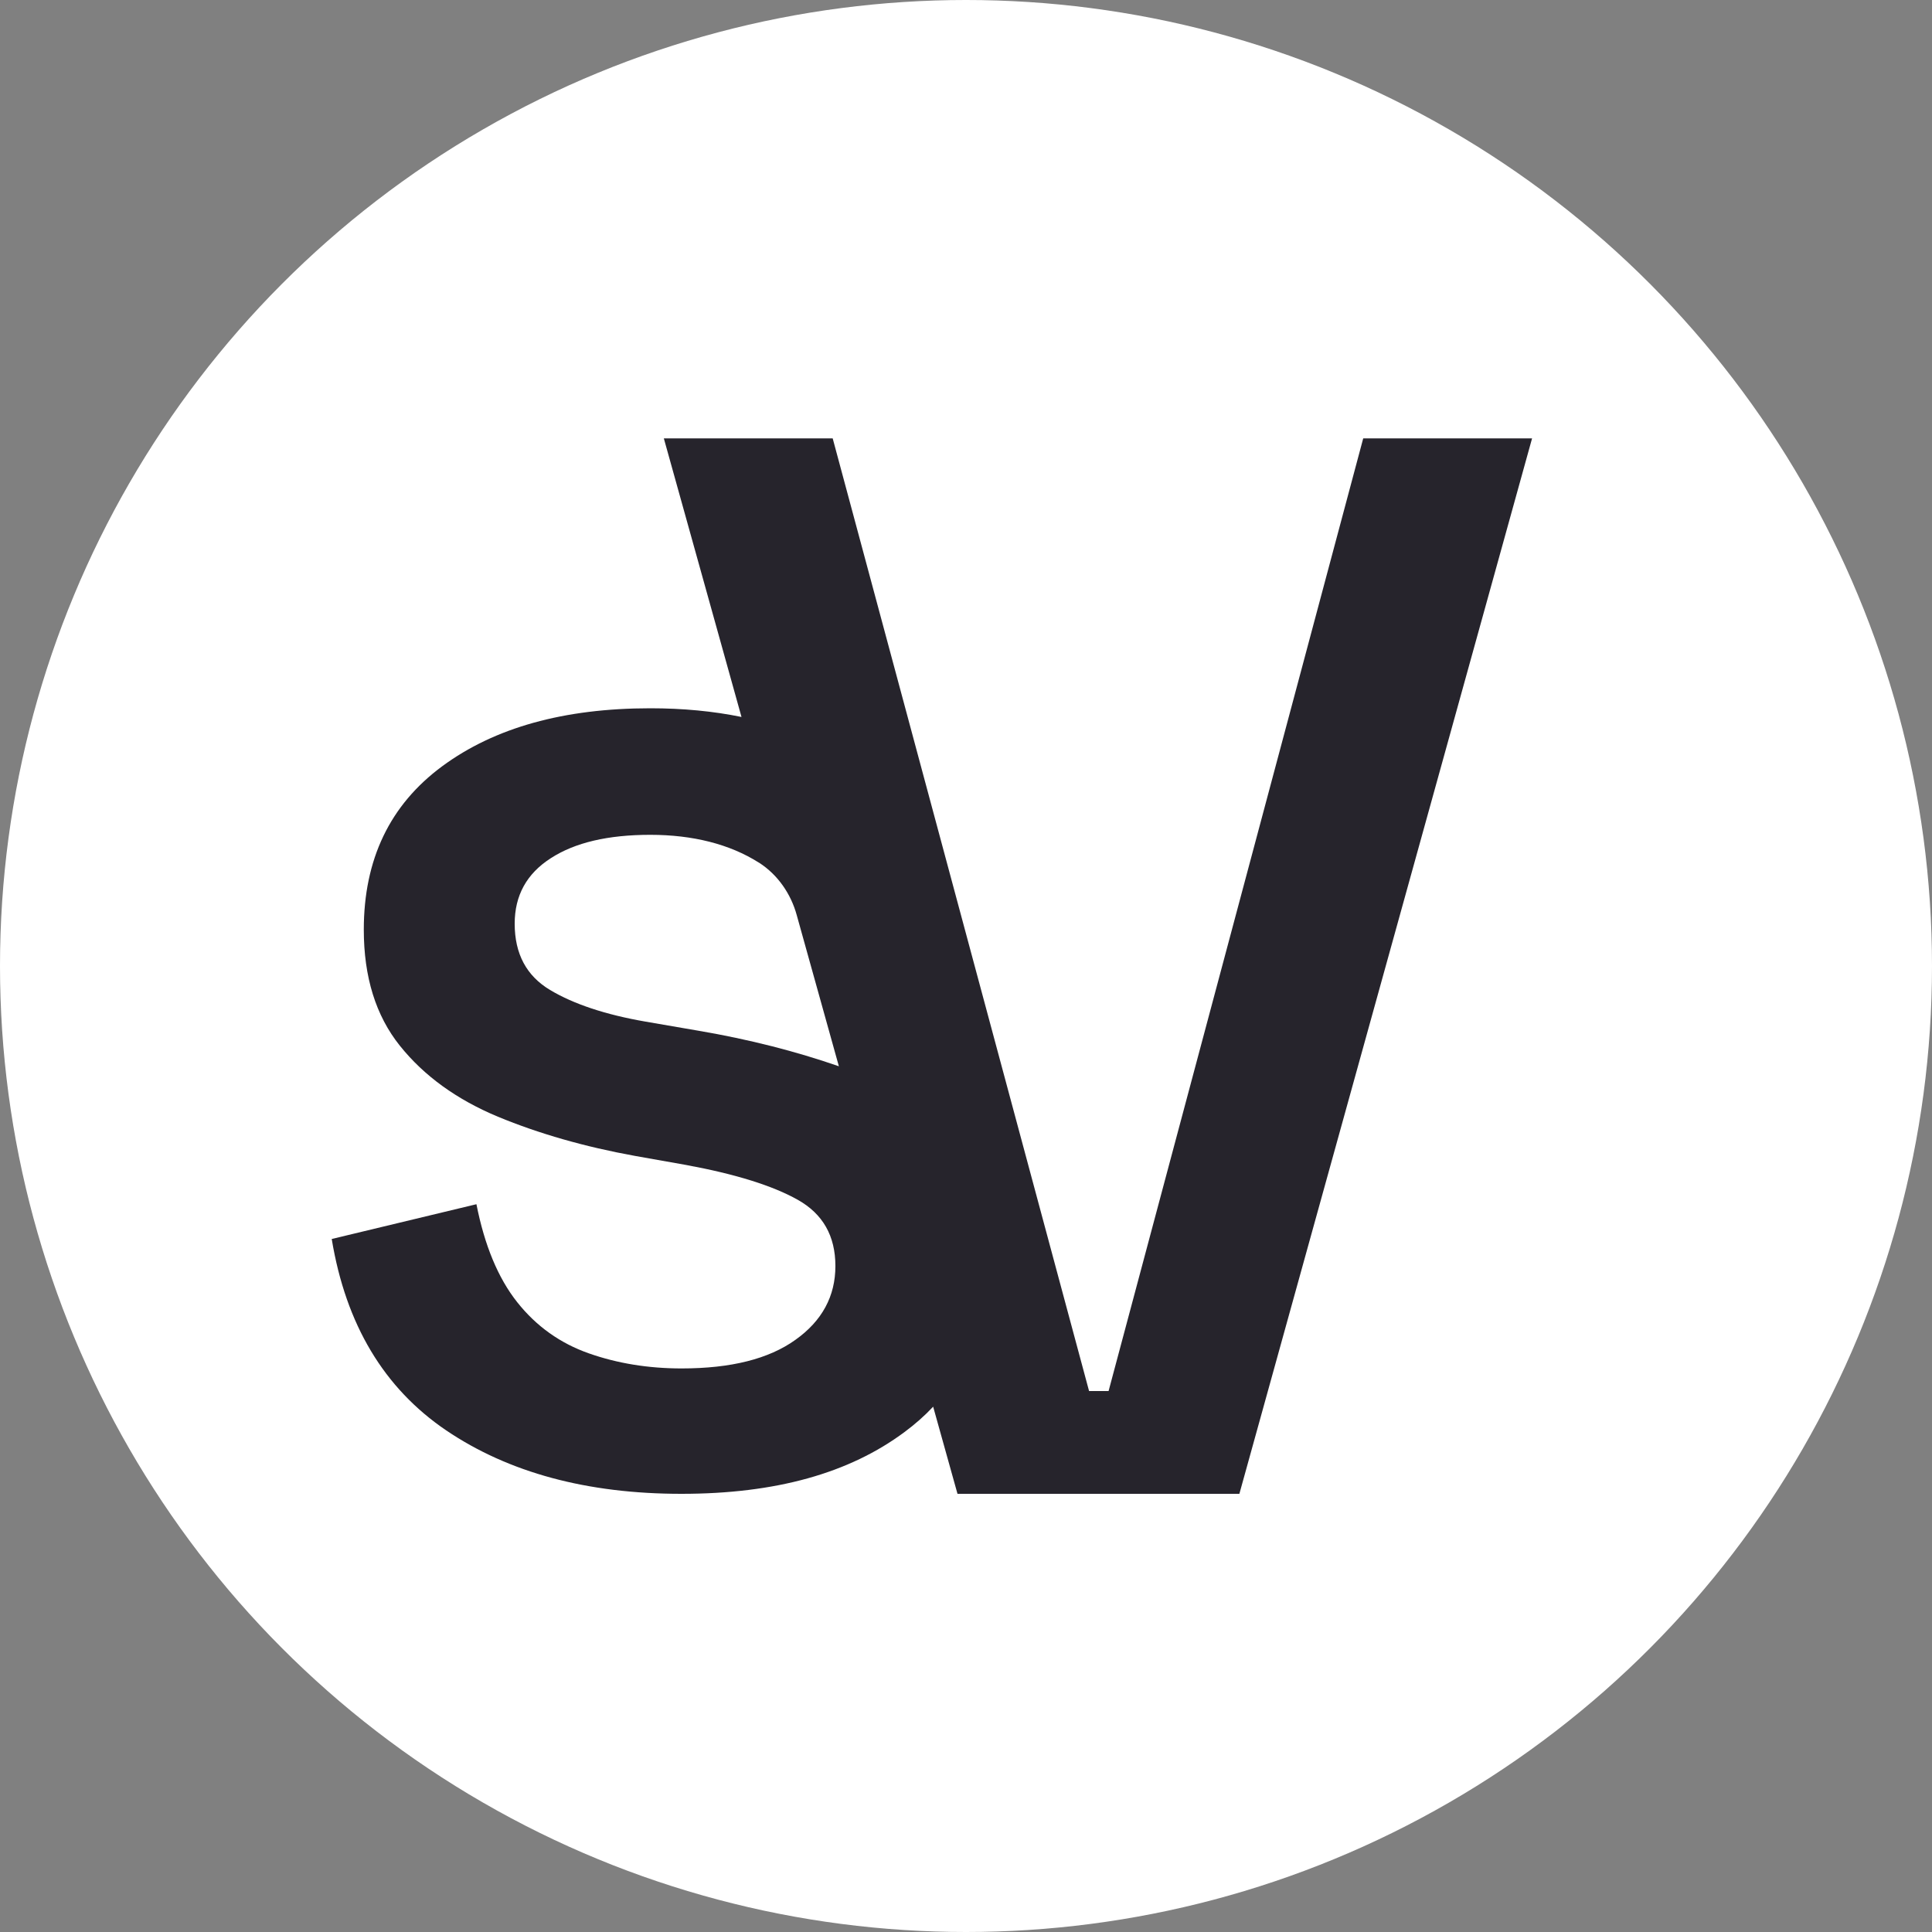
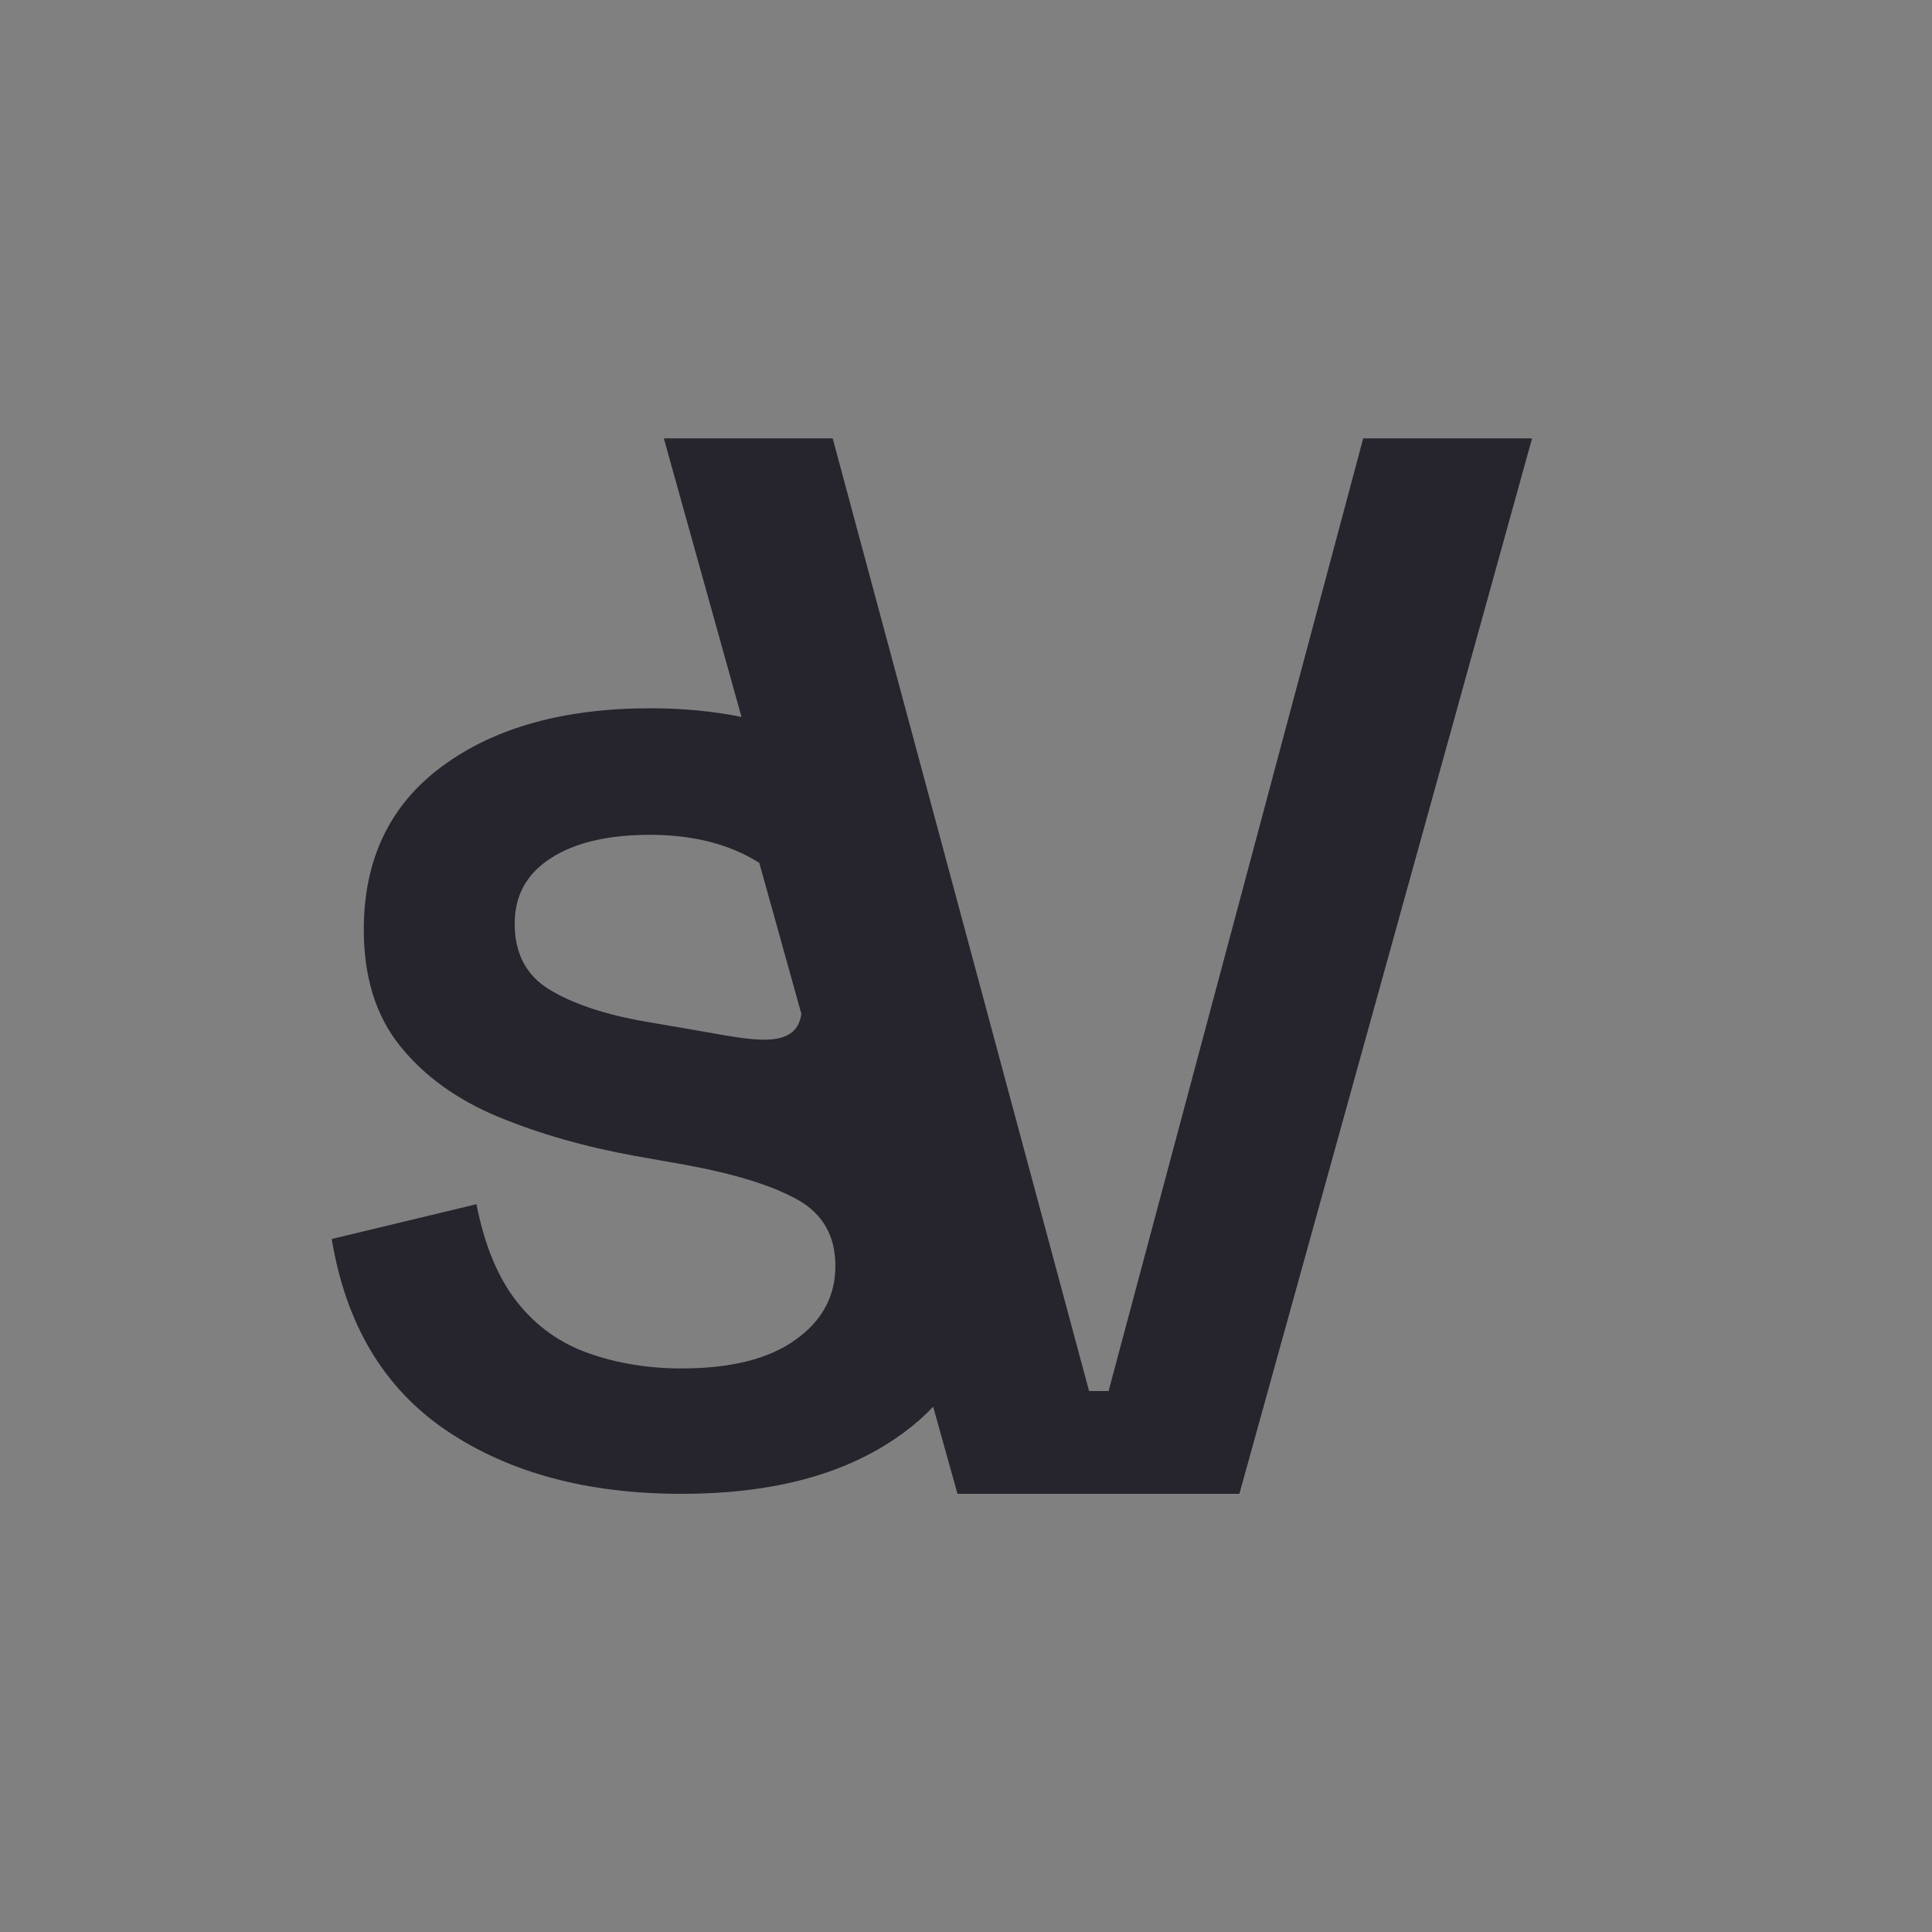
<svg xmlns="http://www.w3.org/2000/svg" version="1.1" id="Layer_2_00000081632732392131183080000011707240499116998830_" x="0px" y="0px" viewBox="0 0 1000 1000" style="enable-background:new 0 0 1000 1000;" xml:space="preserve">
  <rect x="0" y="0" width="1000" height="1000" fill="#808080" stroke="none" />
  <style type="text/css">
	.st0{fill:#FFFFFF;}
	.st1{fill:#26242C;}
</style>
  <g id="Layer_5">
-     <circle class="st0" cx="500" cy="500" r="500" />
-     <path class="st1" d="M705.6,226.9L573.8,720h-10.1L431,226.9h-87.4l40.2,144.2c-14.6-3-30.3-4.5-47.2-4.5c-44.7,0-80.6,10-107.7,30   c-27.1,20-40.6,48.2-40.6,84.6c0,24.5,6.2,44.5,18.7,60.1c12.5,15.6,29.4,27.8,50.7,36.7c21.3,8.8,45,15.6,71,20.3l26.5,4.7   c25.5,4.7,44.7,10.7,57.7,18c13,7.3,19.5,18.7,19.5,34.3s-6.9,28.4-20.7,38.2c-13.8,9.9-33.4,14.8-58.9,14.8   c-17.2,0-33.2-2.6-48-7.8c-14.8-5.2-27.2-14-37.1-26.5c-9.9-12.5-16.9-29.4-21.1-50.7l-74.9,18c7.3,44.2,27,77.2,59.3,99.1   c32.3,21.8,72.8,32.8,121.7,32.8s86.9-10.7,115.5-32c5.4-4,10.4-8.4,14.8-13.1l12.6,45.1h145.9L793,226.9L705.6,226.9L705.6,226.9z    M361.5,533.5l-27.3-4.7c-20.8-3.6-37.3-9.1-49.5-16.4c-12.2-7.3-18.3-18.7-18.3-34.3c0-14.6,6.2-25.9,18.7-33.9   c12.5-8.1,29.6-12.1,51.5-12.1s41.1,4.8,56.2,14.4c0.1,0,0.1,0.1,0.2,0.1c9.6,6.2,16.4,16.1,19.4,27.1l21.8,78.2   C412,544.2,387.9,538,361.5,533.5L361.5,533.5z" />
+     <path class="st1" d="M705.6,226.9L573.8,720h-10.1L431,226.9h-87.4l40.2,144.2c-14.6-3-30.3-4.5-47.2-4.5c-44.7,0-80.6,10-107.7,30   c-27.1,20-40.6,48.2-40.6,84.6c0,24.5,6.2,44.5,18.7,60.1c12.5,15.6,29.4,27.8,50.7,36.7c21.3,8.8,45,15.6,71,20.3l26.5,4.7   c25.5,4.7,44.7,10.7,57.7,18c13,7.3,19.5,18.7,19.5,34.3s-6.9,28.4-20.7,38.2c-13.8,9.9-33.4,14.8-58.9,14.8   c-17.2,0-33.2-2.6-48-7.8c-14.8-5.2-27.2-14-37.1-26.5c-9.9-12.5-16.9-29.4-21.1-50.7l-74.9,18c7.3,44.2,27,77.2,59.3,99.1   c32.3,21.8,72.8,32.8,121.7,32.8s86.9-10.7,115.5-32c5.4-4,10.4-8.4,14.8-13.1l12.6,45.1h145.9L793,226.9L705.6,226.9L705.6,226.9z    M361.5,533.5l-27.3-4.7c-20.8-3.6-37.3-9.1-49.5-16.4c-12.2-7.3-18.3-18.7-18.3-34.3c0-14.6,6.2-25.9,18.7-33.9   c12.5-8.1,29.6-12.1,51.5-12.1s41.1,4.8,56.2,14.4c0.1,0,0.1,0.1,0.2,0.1l21.8,78.2   C412,544.2,387.9,538,361.5,533.5L361.5,533.5z" />
  </g>
</svg>